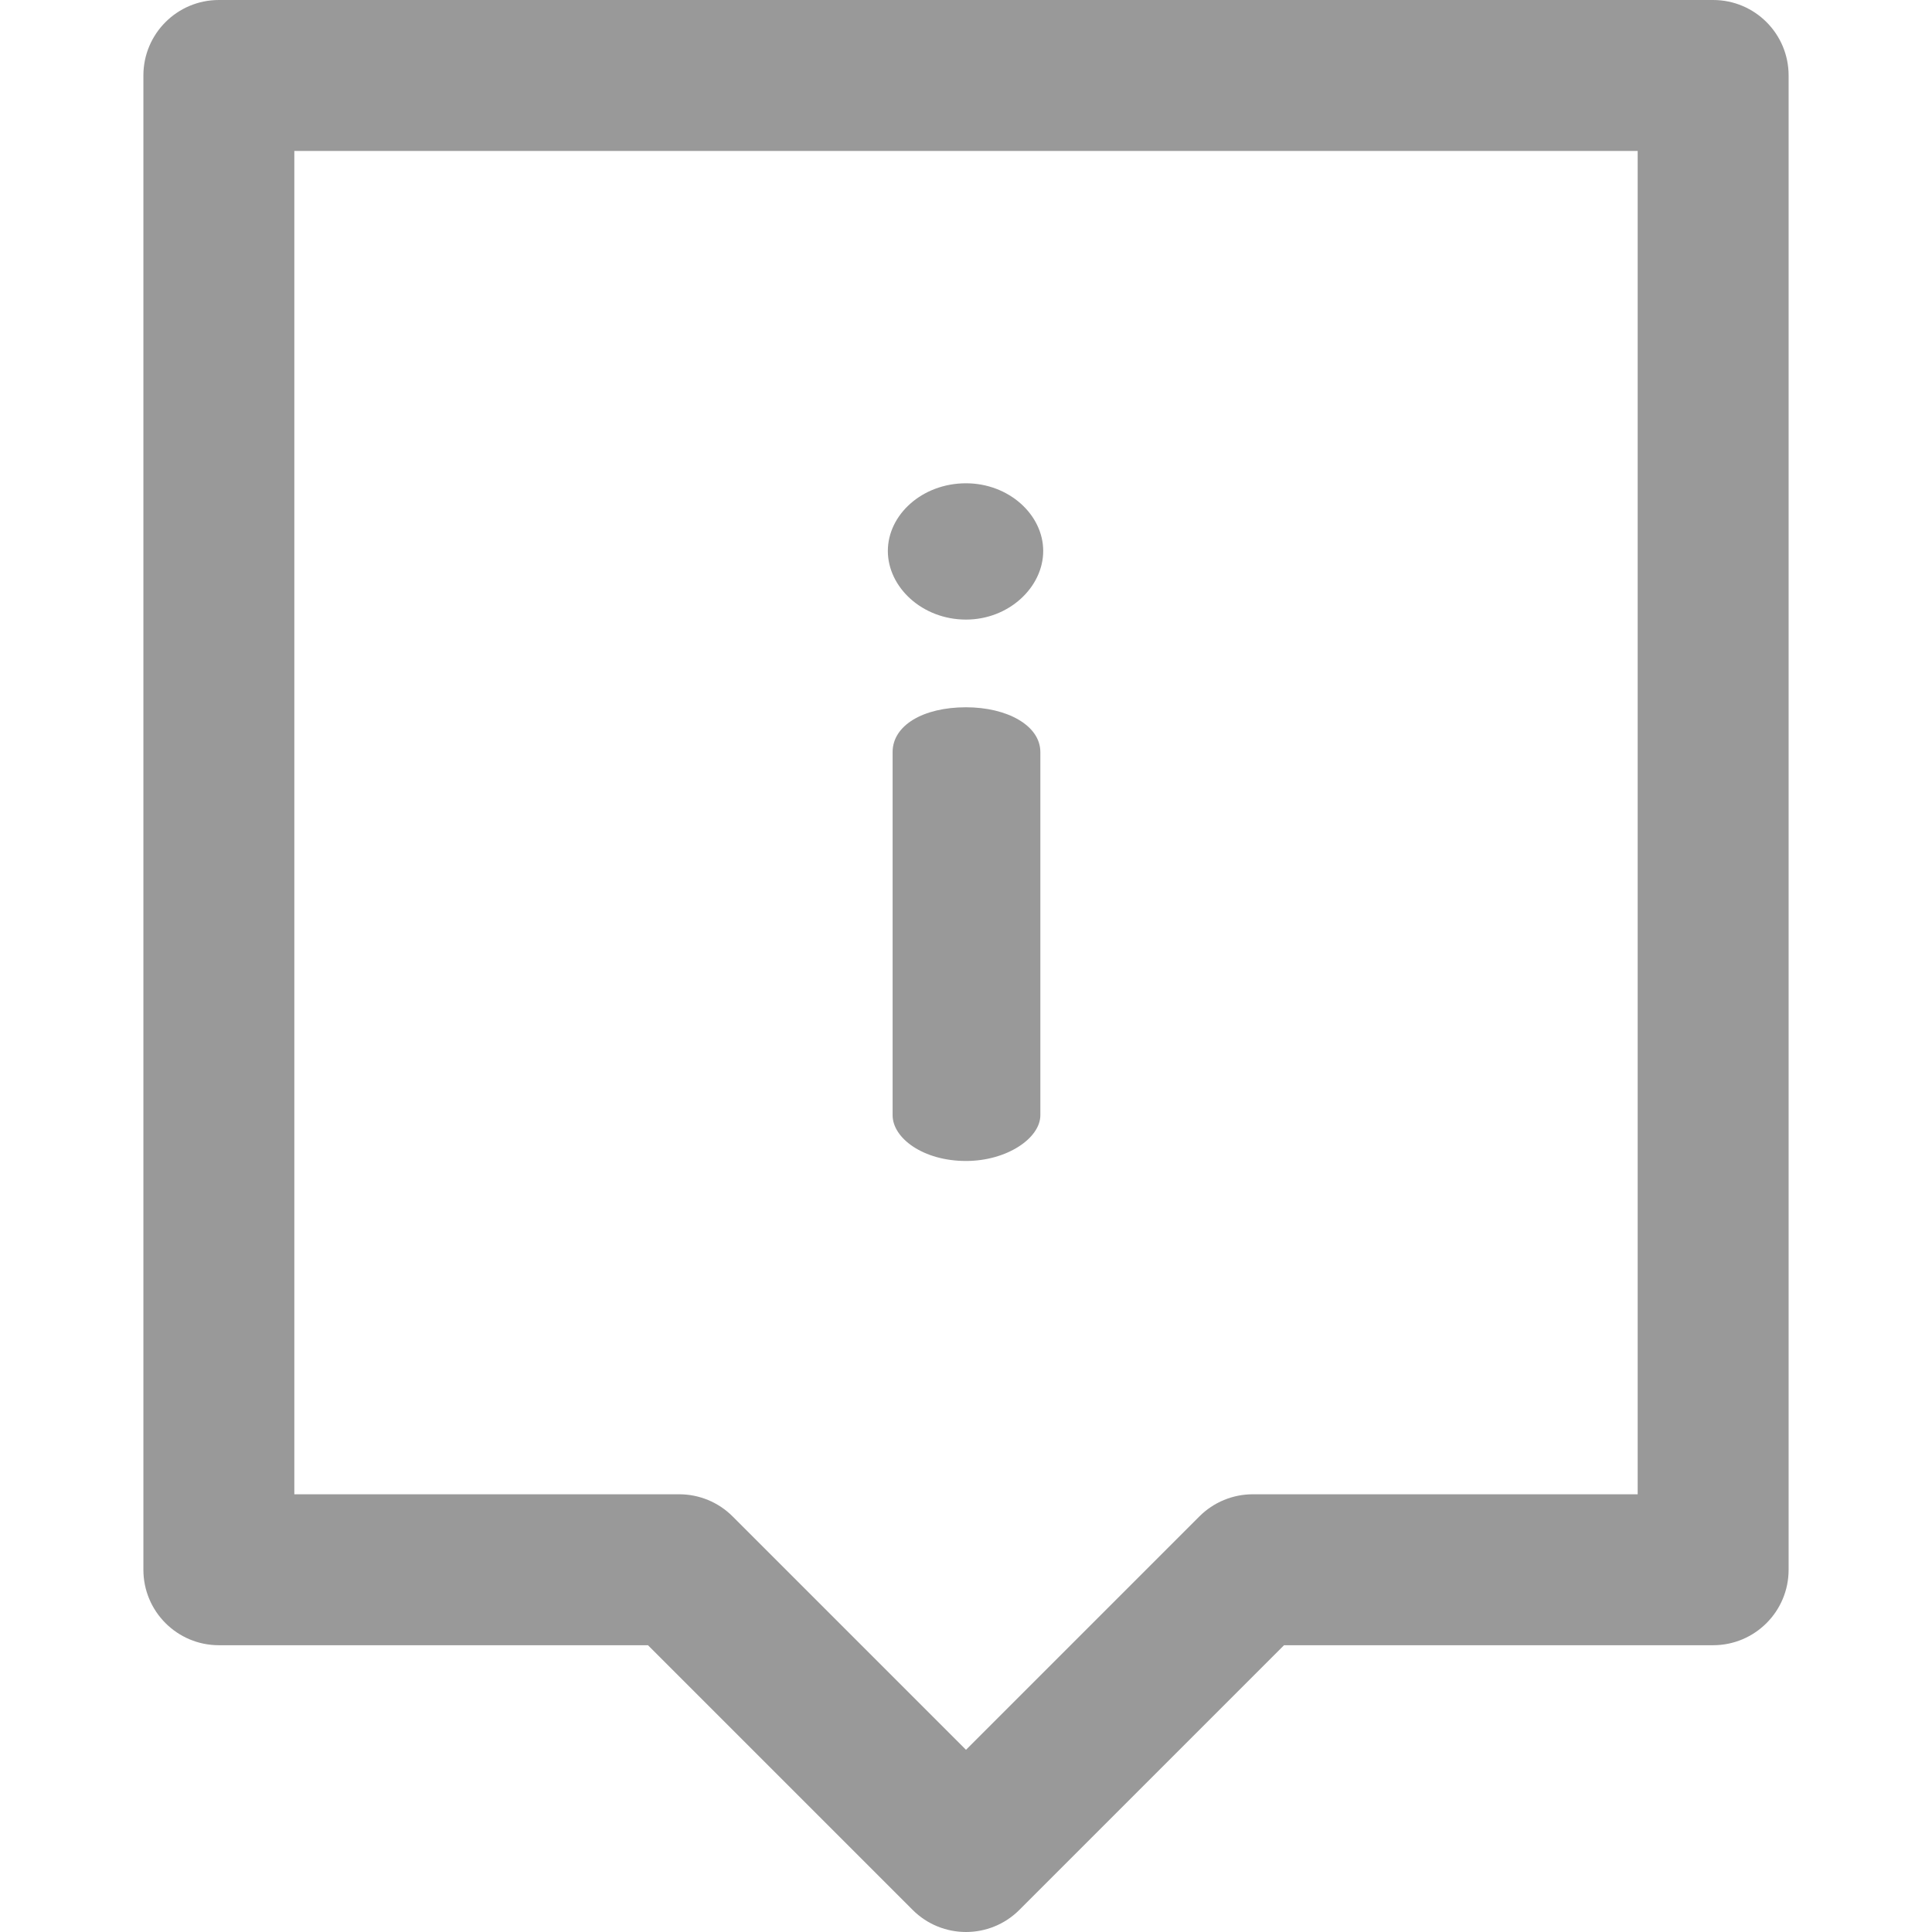
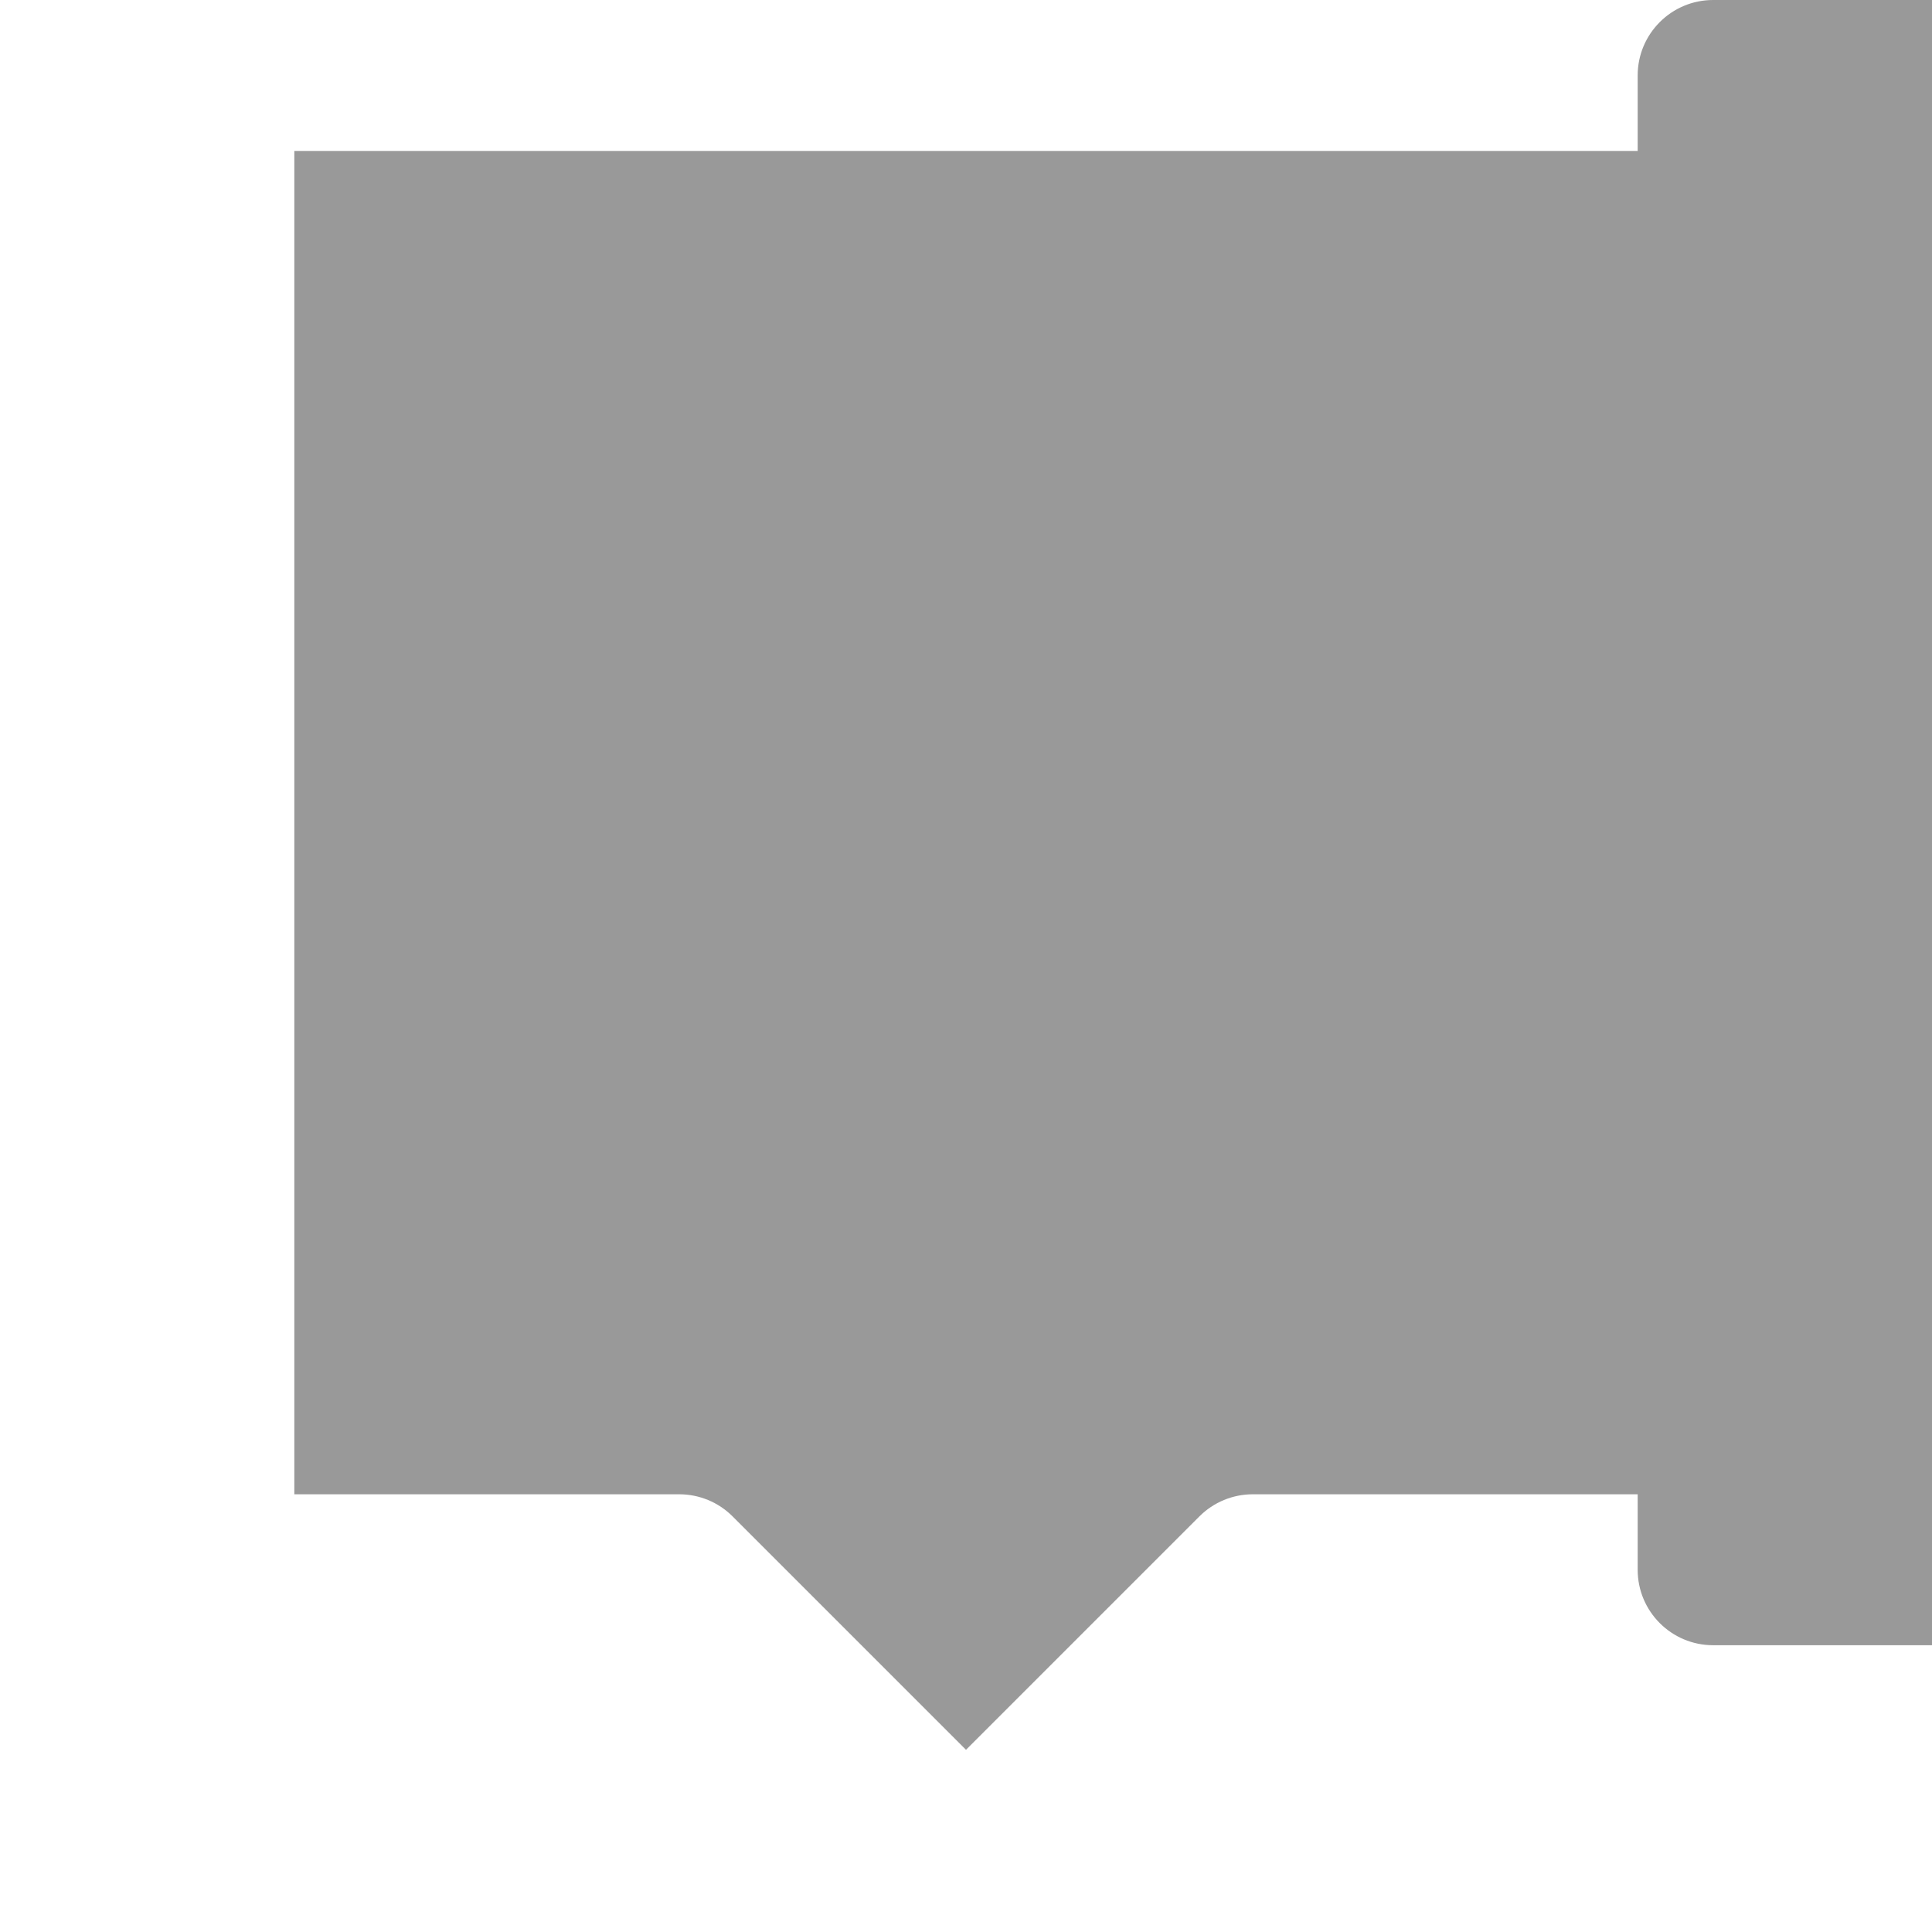
<svg xmlns="http://www.w3.org/2000/svg" enable-background="new 0 0 512 512" height="16" viewBox="0 0 512 512" width="16" fill="#999">
-   <path d="m454 0h-396c-11.046 0-20 8.954-20 20v396c0 11.046 8.954 20 20 20h113.716l70.142 70.142c7.81 7.81 20.473 7.811 28.284 0l70.142-70.142h113.716c11.046 0 20-8.954 20-20v-396c0-11.046-8.954-20-20-20zm-20 396h-102c-5.304 0-10.392 2.107-14.142 5.858l-61.858 61.858-61.858-61.858c-3.75-3.751-8.838-5.858-14.142-5.858h-102v-356h356zm-158.296-196.693v96.238c0 6.063-8.841 12.125-19.703 12.125-11.367 0-19.45-6.062-19.45-12.125v-96.238c0-7.073 8.083-11.872 19.45-11.872 10.862 0 19.703 4.799 19.703 11.872zm-40.415-53.298c0-9.599 9.093-17.934 20.712-17.934 11.367 0 20.46 8.335 20.46 17.934s-9.093 18.187-20.46 18.187c-11.619 0-20.712-8.588-20.712-18.187z" />
+   <path d="m454 0c-11.046 0-20 8.954-20 20v396c0 11.046 8.954 20 20 20h113.716l70.142 70.142c7.81 7.81 20.473 7.811 28.284 0l70.142-70.142h113.716c11.046 0 20-8.954 20-20v-396c0-11.046-8.954-20-20-20zm-20 396h-102c-5.304 0-10.392 2.107-14.142 5.858l-61.858 61.858-61.858-61.858c-3.75-3.751-8.838-5.858-14.142-5.858h-102v-356h356zm-158.296-196.693v96.238c0 6.063-8.841 12.125-19.703 12.125-11.367 0-19.45-6.062-19.45-12.125v-96.238c0-7.073 8.083-11.872 19.45-11.872 10.862 0 19.703 4.799 19.703 11.872zm-40.415-53.298c0-9.599 9.093-17.934 20.712-17.934 11.367 0 20.46 8.335 20.46 17.934s-9.093 18.187-20.46 18.187c-11.619 0-20.712-8.588-20.712-18.187z" />
</svg>